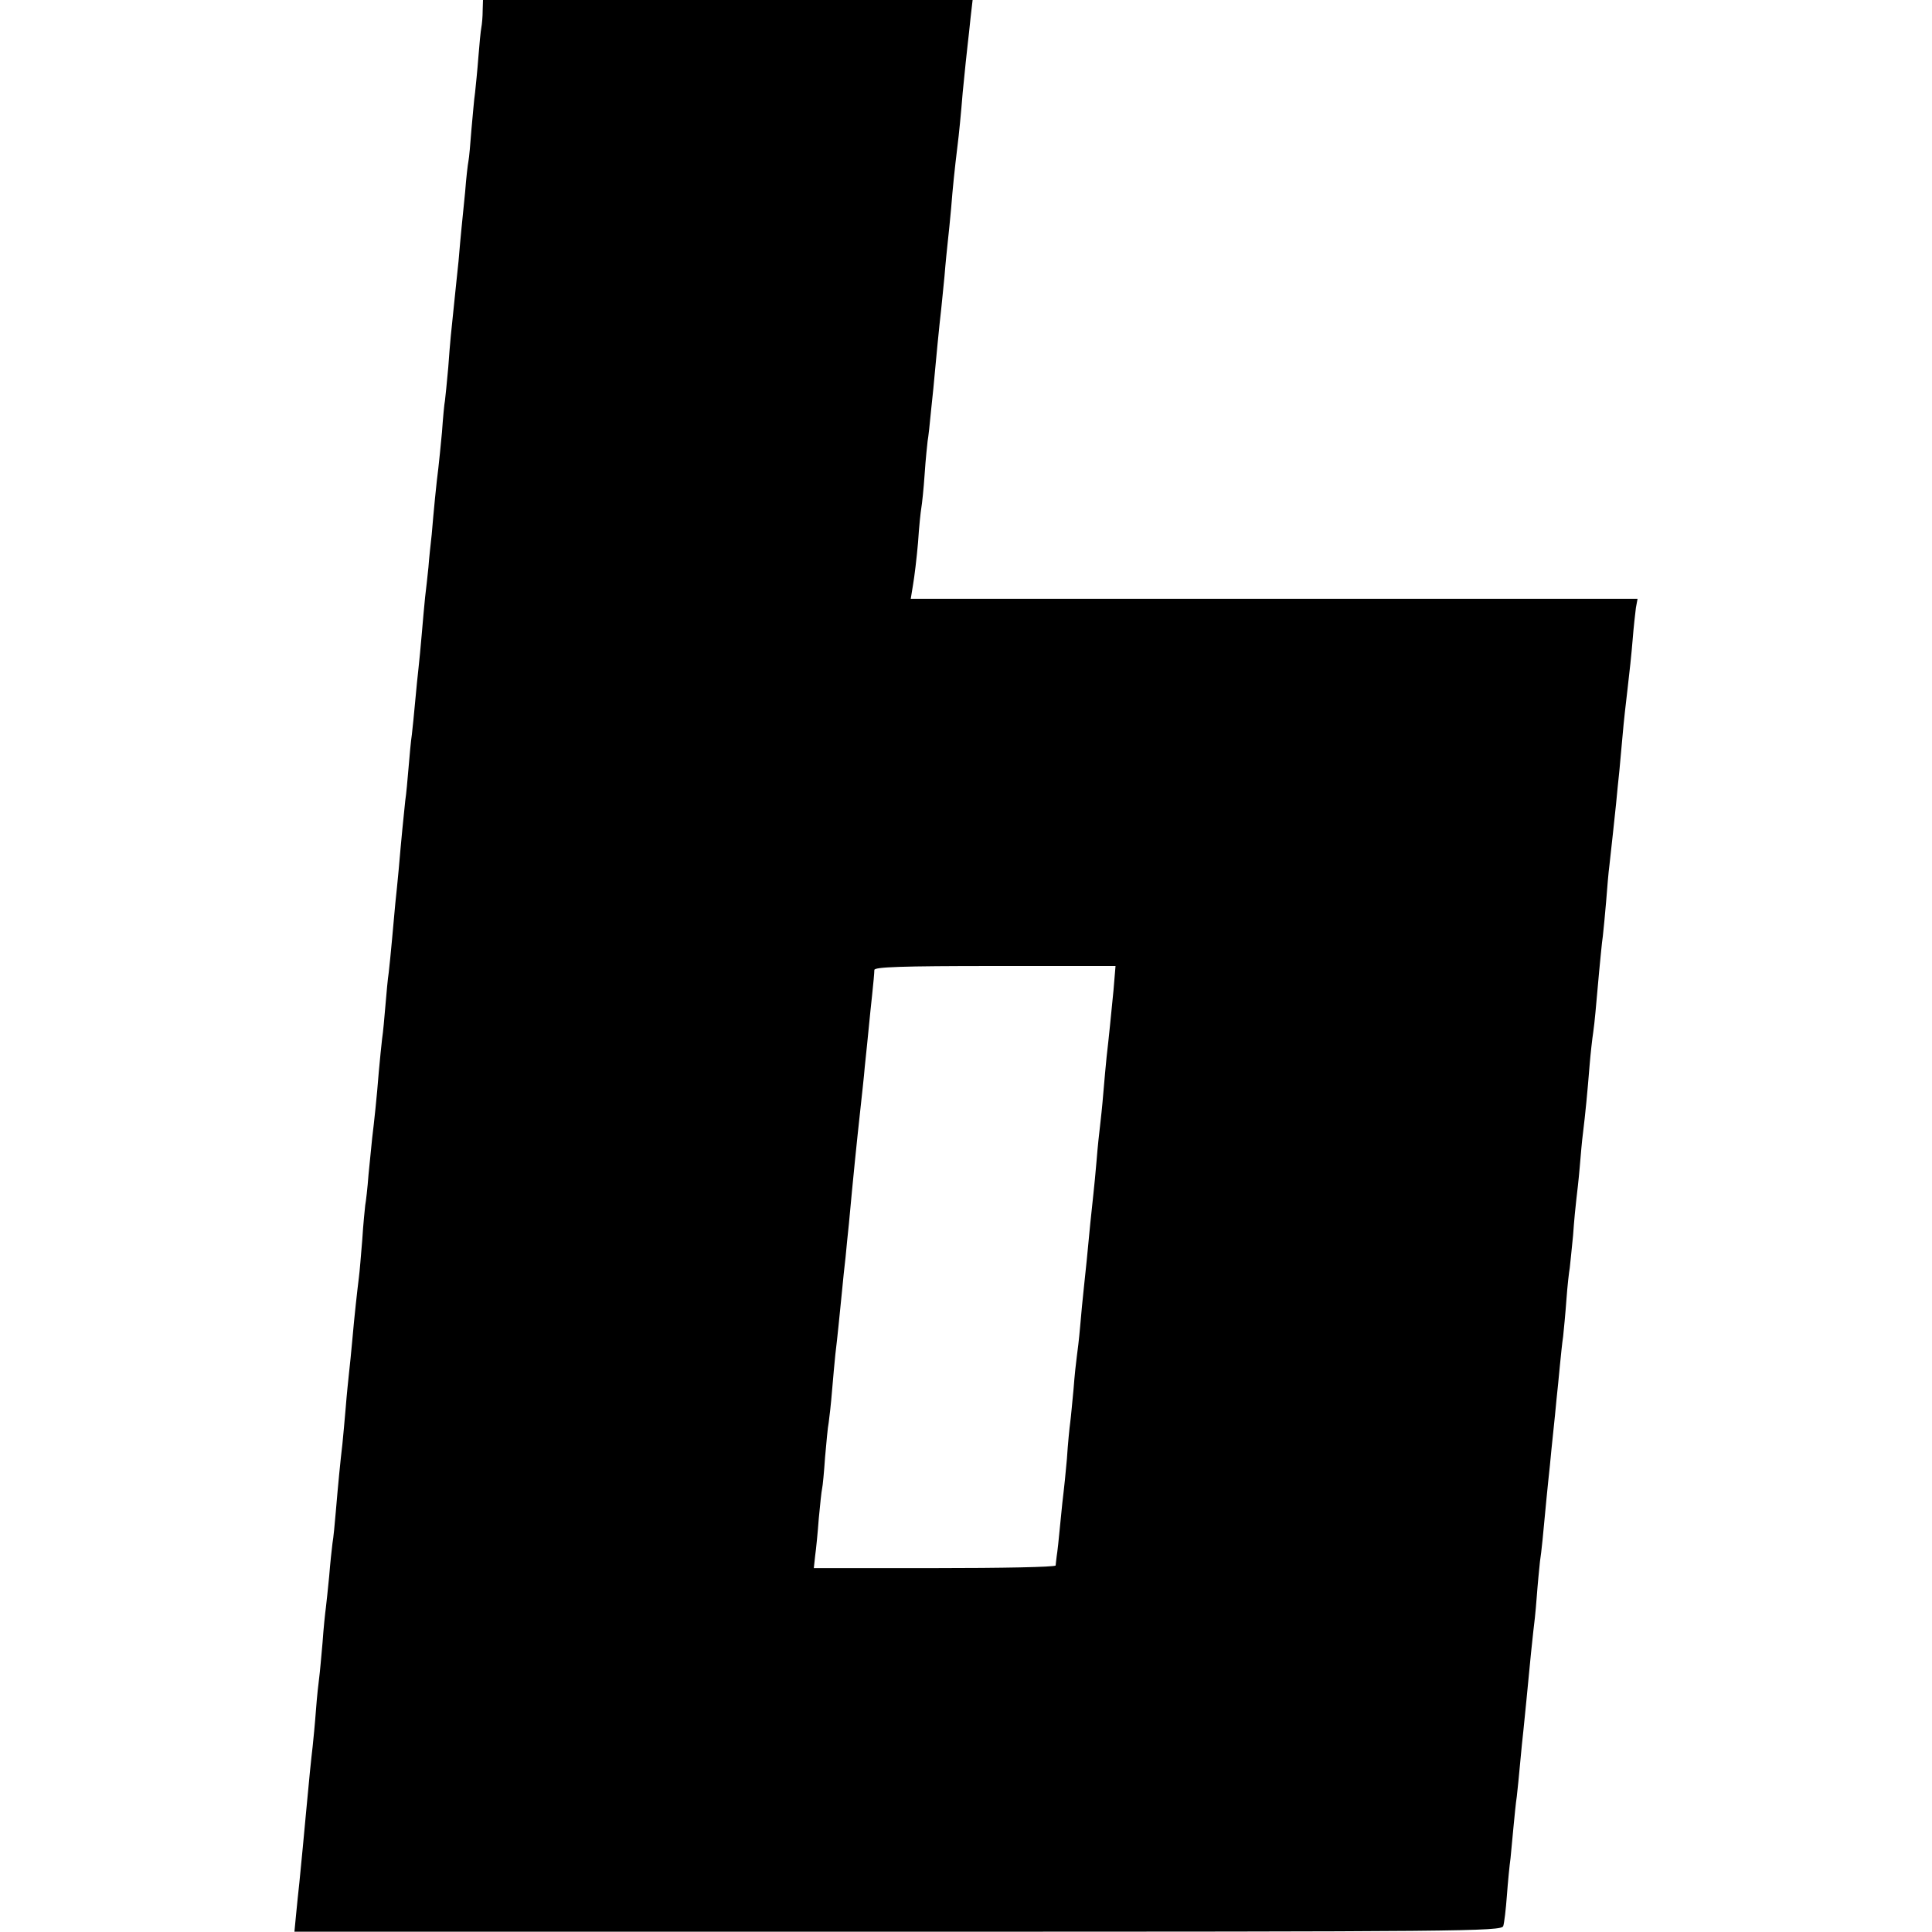
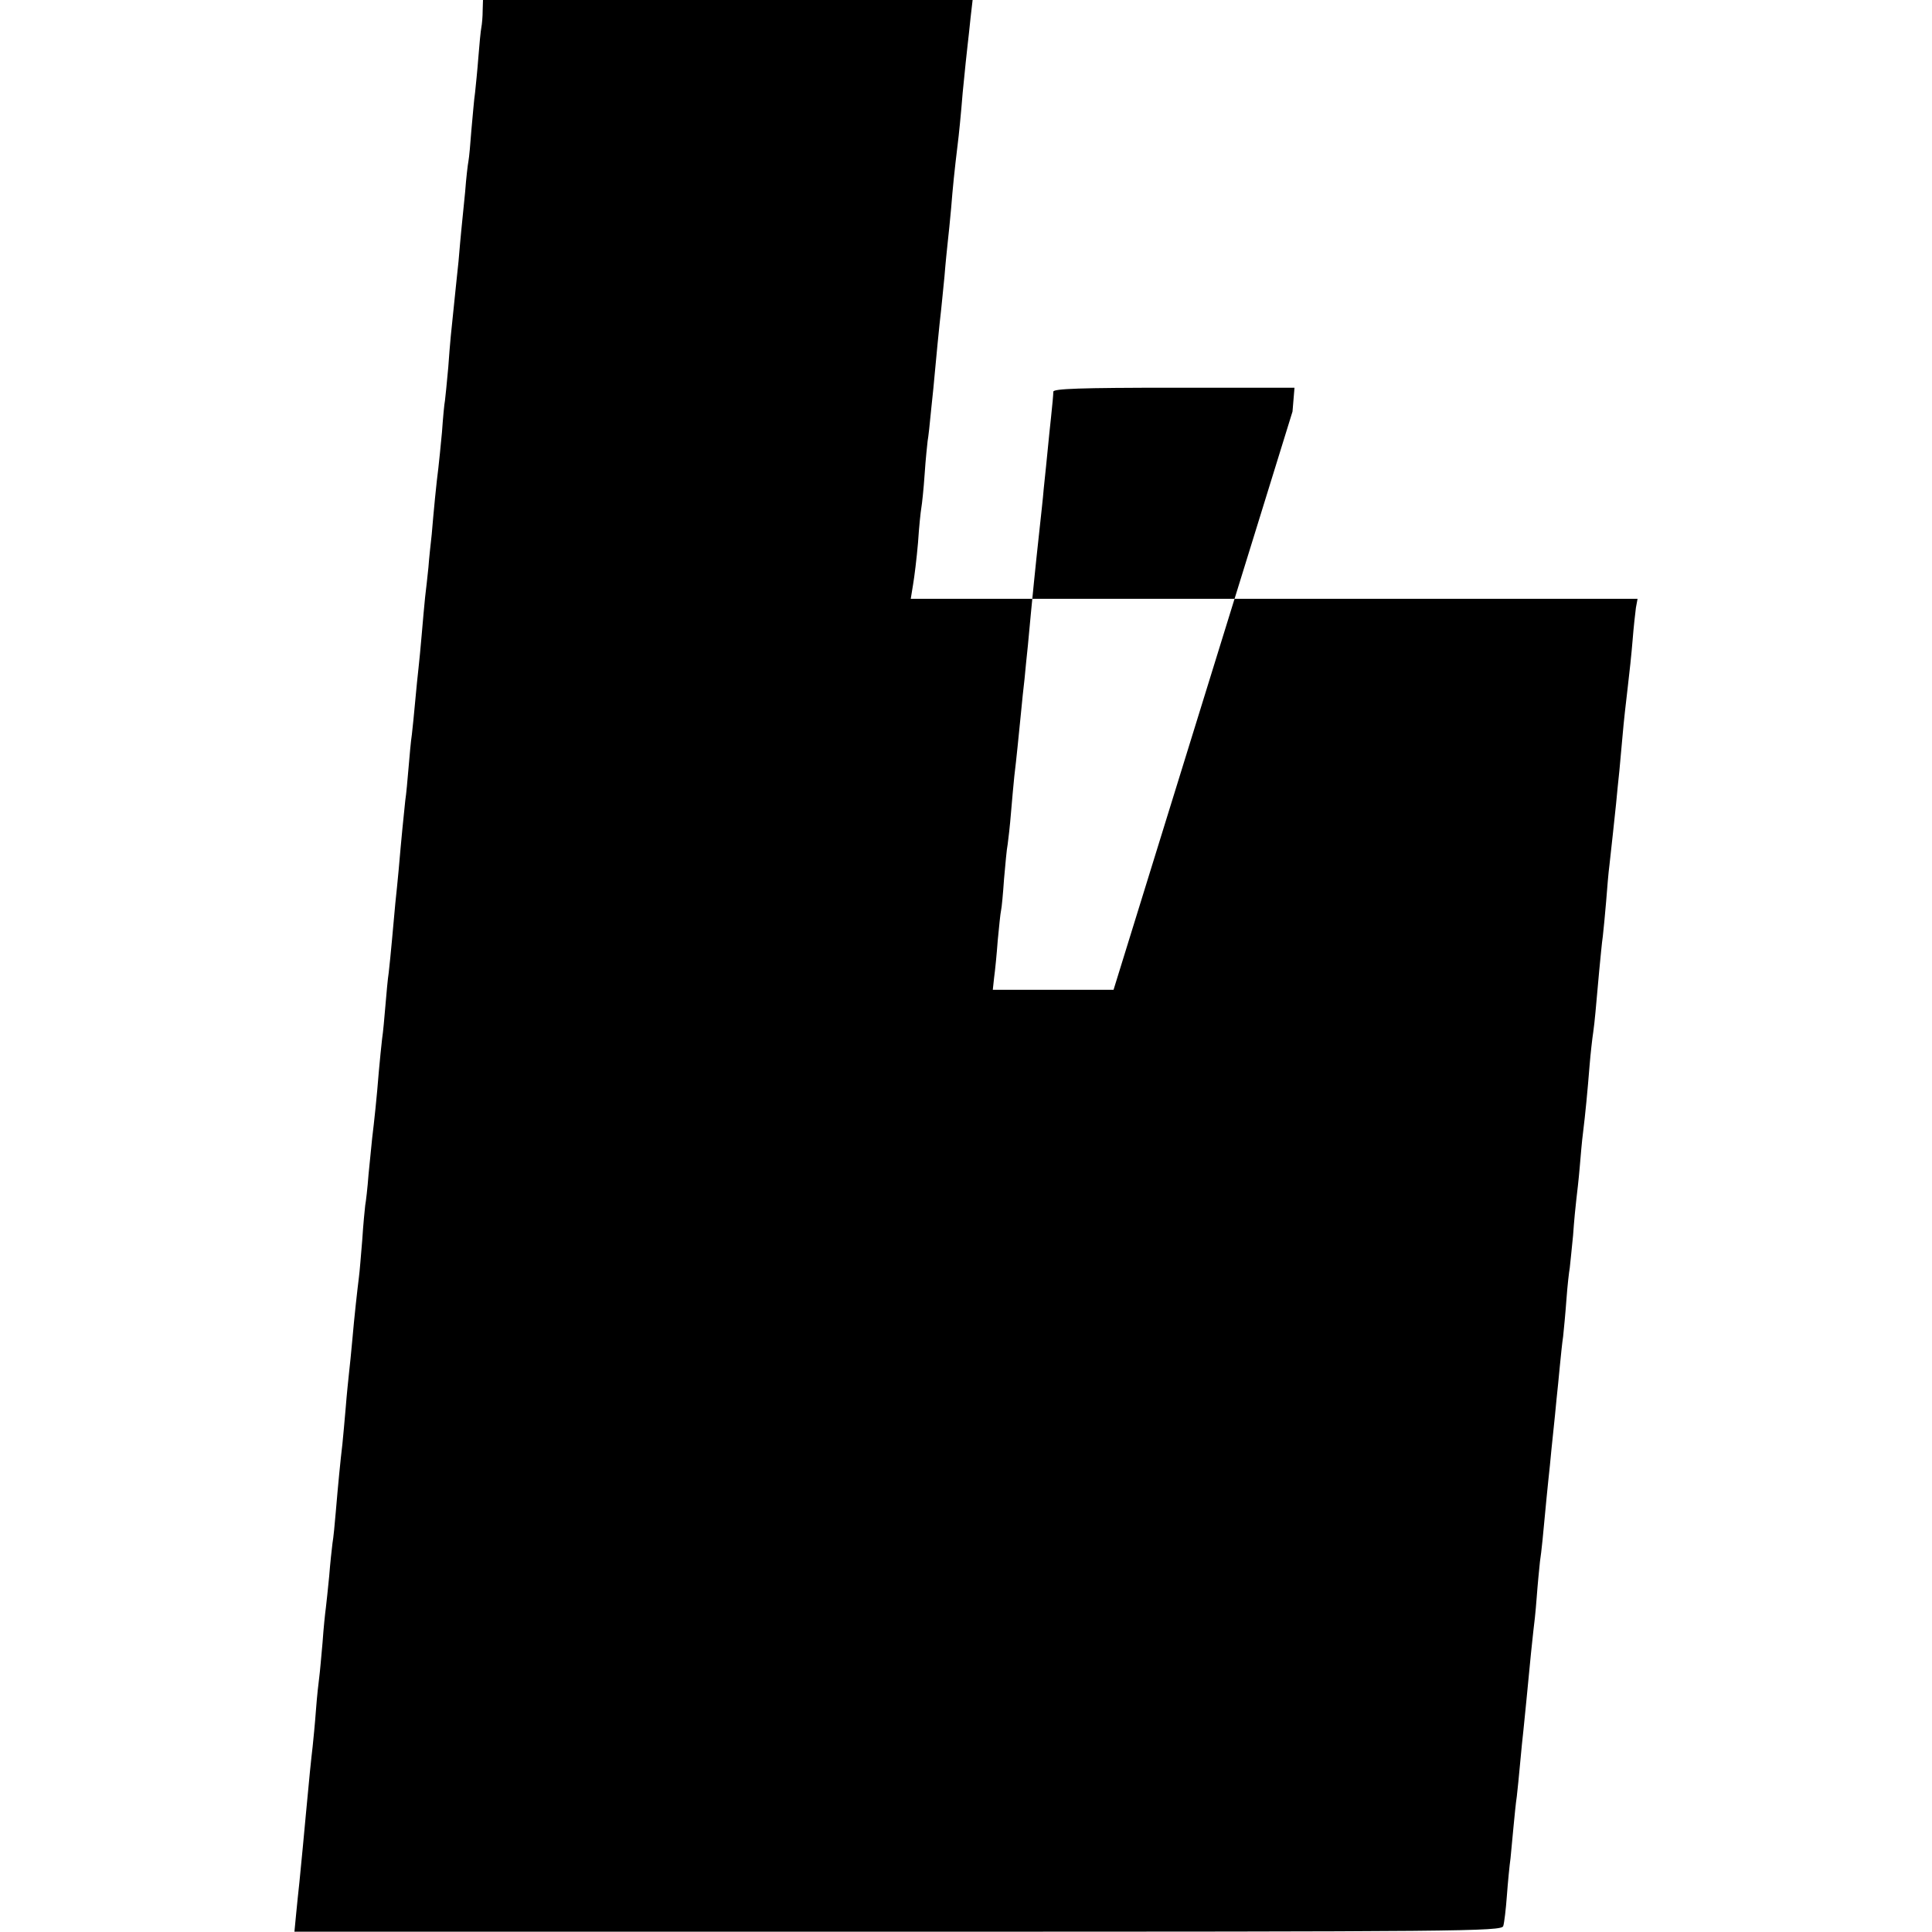
<svg xmlns="http://www.w3.org/2000/svg" version="1.0" width="584pt" height="584pt" viewBox="0 0 584 584" preserveAspectRatio="xMidYMid meet">
  <g transform="translate(0,584) scale(0.1,-0.1)" fill="#000000" stroke="none">
-     <path d="M1459 5808 c0 -18 -2 -41 -4 -51 -2 -10 -6 -51 -9 -90 -3 -40 -8 -88 -10 -107 -3 -19 -7 -70 -11 -112 -3 -42 -7 -85 -9 -95 -2 -10 -7 -52 -10 -93 -4 -41 -9 -91 -11 -110 -2 -19 -6 -64 -9 -100 -4 -36 -9 -87 -12 -115 -11 -105 -13 -122 -19 -205 -4 -47 -9 -92 -10 -101 -2 -9 -6 -52 -9 -95 -4 -43 -9 -92 -11 -109 -2 -16 -7 -57 -10 -90 -3 -33 -8 -82 -10 -110 -3 -27 -8 -72 -10 -100 -3 -27 -7 -68 -10 -90 -2 -22 -7 -71 -10 -110 -3 -38 -8 -86 -10 -105 -2 -19 -7 -64 -10 -100 -3 -36 -8 -81 -10 -100 -3 -19 -7 -64 -10 -100 -3 -36 -7 -81 -10 -100 -4 -37 -12 -116 -20 -210 -3 -30 -7 -75 -10 -100 -2 -25 -7 -74 -10 -110 -3 -36 -8 -81 -10 -100 -3 -19 -7 -64 -10 -100 -3 -36 -7 -81 -10 -100 -2 -19 -7 -64 -10 -100 -6 -77 -14 -151 -20 -200 -2 -19 -7 -69 -11 -110 -3 -41 -8 -83 -10 -93 -1 -9 -6 -56 -9 -105 -4 -48 -8 -98 -10 -112 -5 -40 -14 -120 -20 -190 -3 -36 -8 -81 -10 -100 -2 -19 -7 -66 -10 -105 -3 -38 -8 -88 -10 -110 -6 -50 -13 -122 -20 -205 -3 -36 -7 -78 -10 -95 -2 -16 -7 -61 -10 -100 -4 -38 -8 -81 -10 -95 -2 -14 -7 -61 -10 -105 -4 -44 -8 -91 -10 -105 -2 -14 -7 -59 -10 -100 -3 -41 -8 -91 -10 -110 -4 -33 -11 -101 -20 -200 -5 -55 -14 -150 -20 -210 -3 -25 -7 -68 -10 -97 l-5 -52 1824 0 c1710 0 1825 1 1830 17 3 9 8 51 11 92 3 41 8 92 11 113 2 21 6 63 9 95 3 31 7 73 10 92 2 19 7 64 10 100 3 36 8 81 10 100 2 19 6 60 9 90 12 125 18 186 21 210 2 14 7 59 10 100 3 41 8 91 10 110 5 33 9 75 20 193 3 28 7 72 10 97 2 25 7 70 10 100 3 30 8 75 10 100 3 25 7 70 10 100 3 30 7 71 10 90 2 19 7 70 10 112 3 42 8 85 10 95 1 11 6 55 10 98 3 44 8 94 10 110 2 17 7 59 10 95 3 36 7 83 10 105 7 56 14 129 20 205 3 36 8 81 11 100 5 36 7 63 18 185 4 39 8 86 11 105 2 19 7 67 10 105 3 39 7 88 10 110 7 64 14 126 20 185 3 30 7 75 10 100 2 25 7 74 10 110 3 36 10 99 15 140 5 41 12 107 15 145 3 39 8 82 10 98 l5 27 -1099 0 -1098 0 7 43 c4 23 11 80 15 127 3 47 8 94 10 105 2 11 7 57 10 102 3 46 8 91 9 100 2 10 7 54 11 98 5 44 9 89 10 100 1 11 5 54 9 95 4 41 9 89 11 105 2 17 6 62 10 100 3 39 8 86 10 105 2 19 7 64 10 100 5 63 10 113 20 195 3 22 10 92 15 155 6 63 13 128 15 145 2 16 6 54 9 83 l6 52 -740 0 -740 0 -1 -32z m1907 -2960 c-8 -81 -14 -143 -21 -203 -2 -22 -7 -71 -10 -110 -3 -38 -8 -83 -10 -100 -2 -16 -7 -61 -10 -100 -3 -38 -8 -86 -10 -105 -4 -35 -14 -132 -20 -199 -2 -20 -6 -58 -9 -86 -3 -27 -8 -79 -11 -115 -3 -36 -8 -76 -10 -90 -2 -14 -7 -59 -10 -100 -4 -41 -8 -86 -10 -100 -2 -14 -7 -63 -10 -110 -4 -47 -9 -92 -10 -100 -1 -8 -6 -51 -10 -95 -4 -44 -9 -89 -11 -100 -1 -11 -3 -23 -3 -27 -1 -5 -165 -8 -366 -8 l-365 0 4 37 c3 21 8 72 11 113 4 41 8 82 10 90 2 8 6 51 9 95 4 44 8 91 11 105 2 14 7 57 10 95 3 39 8 88 10 110 7 57 13 121 20 190 3 33 8 80 11 105 2 25 7 70 10 100 13 142 24 249 34 340 5 47 12 108 14 135 11 103 15 152 22 215 4 36 7 71 7 78 0 9 80 12 365 12 l364 0 -6 -72z" />
+     <path d="M1459 5808 c0 -18 -2 -41 -4 -51 -2 -10 -6 -51 -9 -90 -3 -40 -8 -88 -10 -107 -3 -19 -7 -70 -11 -112 -3 -42 -7 -85 -9 -95 -2 -10 -7 -52 -10 -93 -4 -41 -9 -91 -11 -110 -2 -19 -6 -64 -9 -100 -4 -36 -9 -87 -12 -115 -11 -105 -13 -122 -19 -205 -4 -47 -9 -92 -10 -101 -2 -9 -6 -52 -9 -95 -4 -43 -9 -92 -11 -109 -2 -16 -7 -57 -10 -90 -3 -33 -8 -82 -10 -110 -3 -27 -8 -72 -10 -100 -3 -27 -7 -68 -10 -90 -2 -22 -7 -71 -10 -110 -3 -38 -8 -86 -10 -105 -2 -19 -7 -64 -10 -100 -3 -36 -8 -81 -10 -100 -3 -19 -7 -64 -10 -100 -3 -36 -7 -81 -10 -100 -4 -37 -12 -116 -20 -210 -3 -30 -7 -75 -10 -100 -2 -25 -7 -74 -10 -110 -3 -36 -8 -81 -10 -100 -3 -19 -7 -64 -10 -100 -3 -36 -7 -81 -10 -100 -2 -19 -7 -64 -10 -100 -6 -77 -14 -151 -20 -200 -2 -19 -7 -69 -11 -110 -3 -41 -8 -83 -10 -93 -1 -9 -6 -56 -9 -105 -4 -48 -8 -98 -10 -112 -5 -40 -14 -120 -20 -190 -3 -36 -8 -81 -10 -100 -2 -19 -7 -66 -10 -105 -3 -38 -8 -88 -10 -110 -6 -50 -13 -122 -20 -205 -3 -36 -7 -78 -10 -95 -2 -16 -7 -61 -10 -100 -4 -38 -8 -81 -10 -95 -2 -14 -7 -61 -10 -105 -4 -44 -8 -91 -10 -105 -2 -14 -7 -59 -10 -100 -3 -41 -8 -91 -10 -110 -4 -33 -11 -101 -20 -200 -5 -55 -14 -150 -20 -210 -3 -25 -7 -68 -10 -97 l-5 -52 1824 0 c1710 0 1825 1 1830 17 3 9 8 51 11 92 3 41 8 92 11 113 2 21 6 63 9 95 3 31 7 73 10 92 2 19 7 64 10 100 3 36 8 81 10 100 2 19 6 60 9 90 12 125 18 186 21 210 2 14 7 59 10 100 3 41 8 91 10 110 5 33 9 75 20 193 3 28 7 72 10 97 2 25 7 70 10 100 3 30 8 75 10 100 3 25 7 70 10 100 3 30 7 71 10 90 2 19 7 70 10 112 3 42 8 85 10 95 1 11 6 55 10 98 3 44 8 94 10 110 2 17 7 59 10 95 3 36 7 83 10 105 7 56 14 129 20 205 3 36 8 81 11 100 5 36 7 63 18 185 4 39 8 86 11 105 2 19 7 67 10 105 3 39 7 88 10 110 7 64 14 126 20 185 3 30 7 75 10 100 2 25 7 74 10 110 3 36 10 99 15 140 5 41 12 107 15 145 3 39 8 82 10 98 l5 27 -1099 0 -1098 0 7 43 c4 23 11 80 15 127 3 47 8 94 10 105 2 11 7 57 10 102 3 46 8 91 9 100 2 10 7 54 11 98 5 44 9 89 10 100 1 11 5 54 9 95 4 41 9 89 11 105 2 17 6 62 10 100 3 39 8 86 10 105 2 19 7 64 10 100 5 63 10 113 20 195 3 22 10 92 15 155 6 63 13 128 15 145 2 16 6 54 9 83 l6 52 -740 0 -740 0 -1 -32z m1907 -2960 l-365 0 4 37 c3 21 8 72 11 113 4 41 8 82 10 90 2 8 6 51 9 95 4 44 8 91 11 105 2 14 7 57 10 95 3 39 8 88 10 110 7 57 13 121 20 190 3 33 8 80 11 105 2 25 7 70 10 100 13 142 24 249 34 340 5 47 12 108 14 135 11 103 15 152 22 215 4 36 7 71 7 78 0 9 80 12 365 12 l364 0 -6 -72z" />
  </g>
</svg>